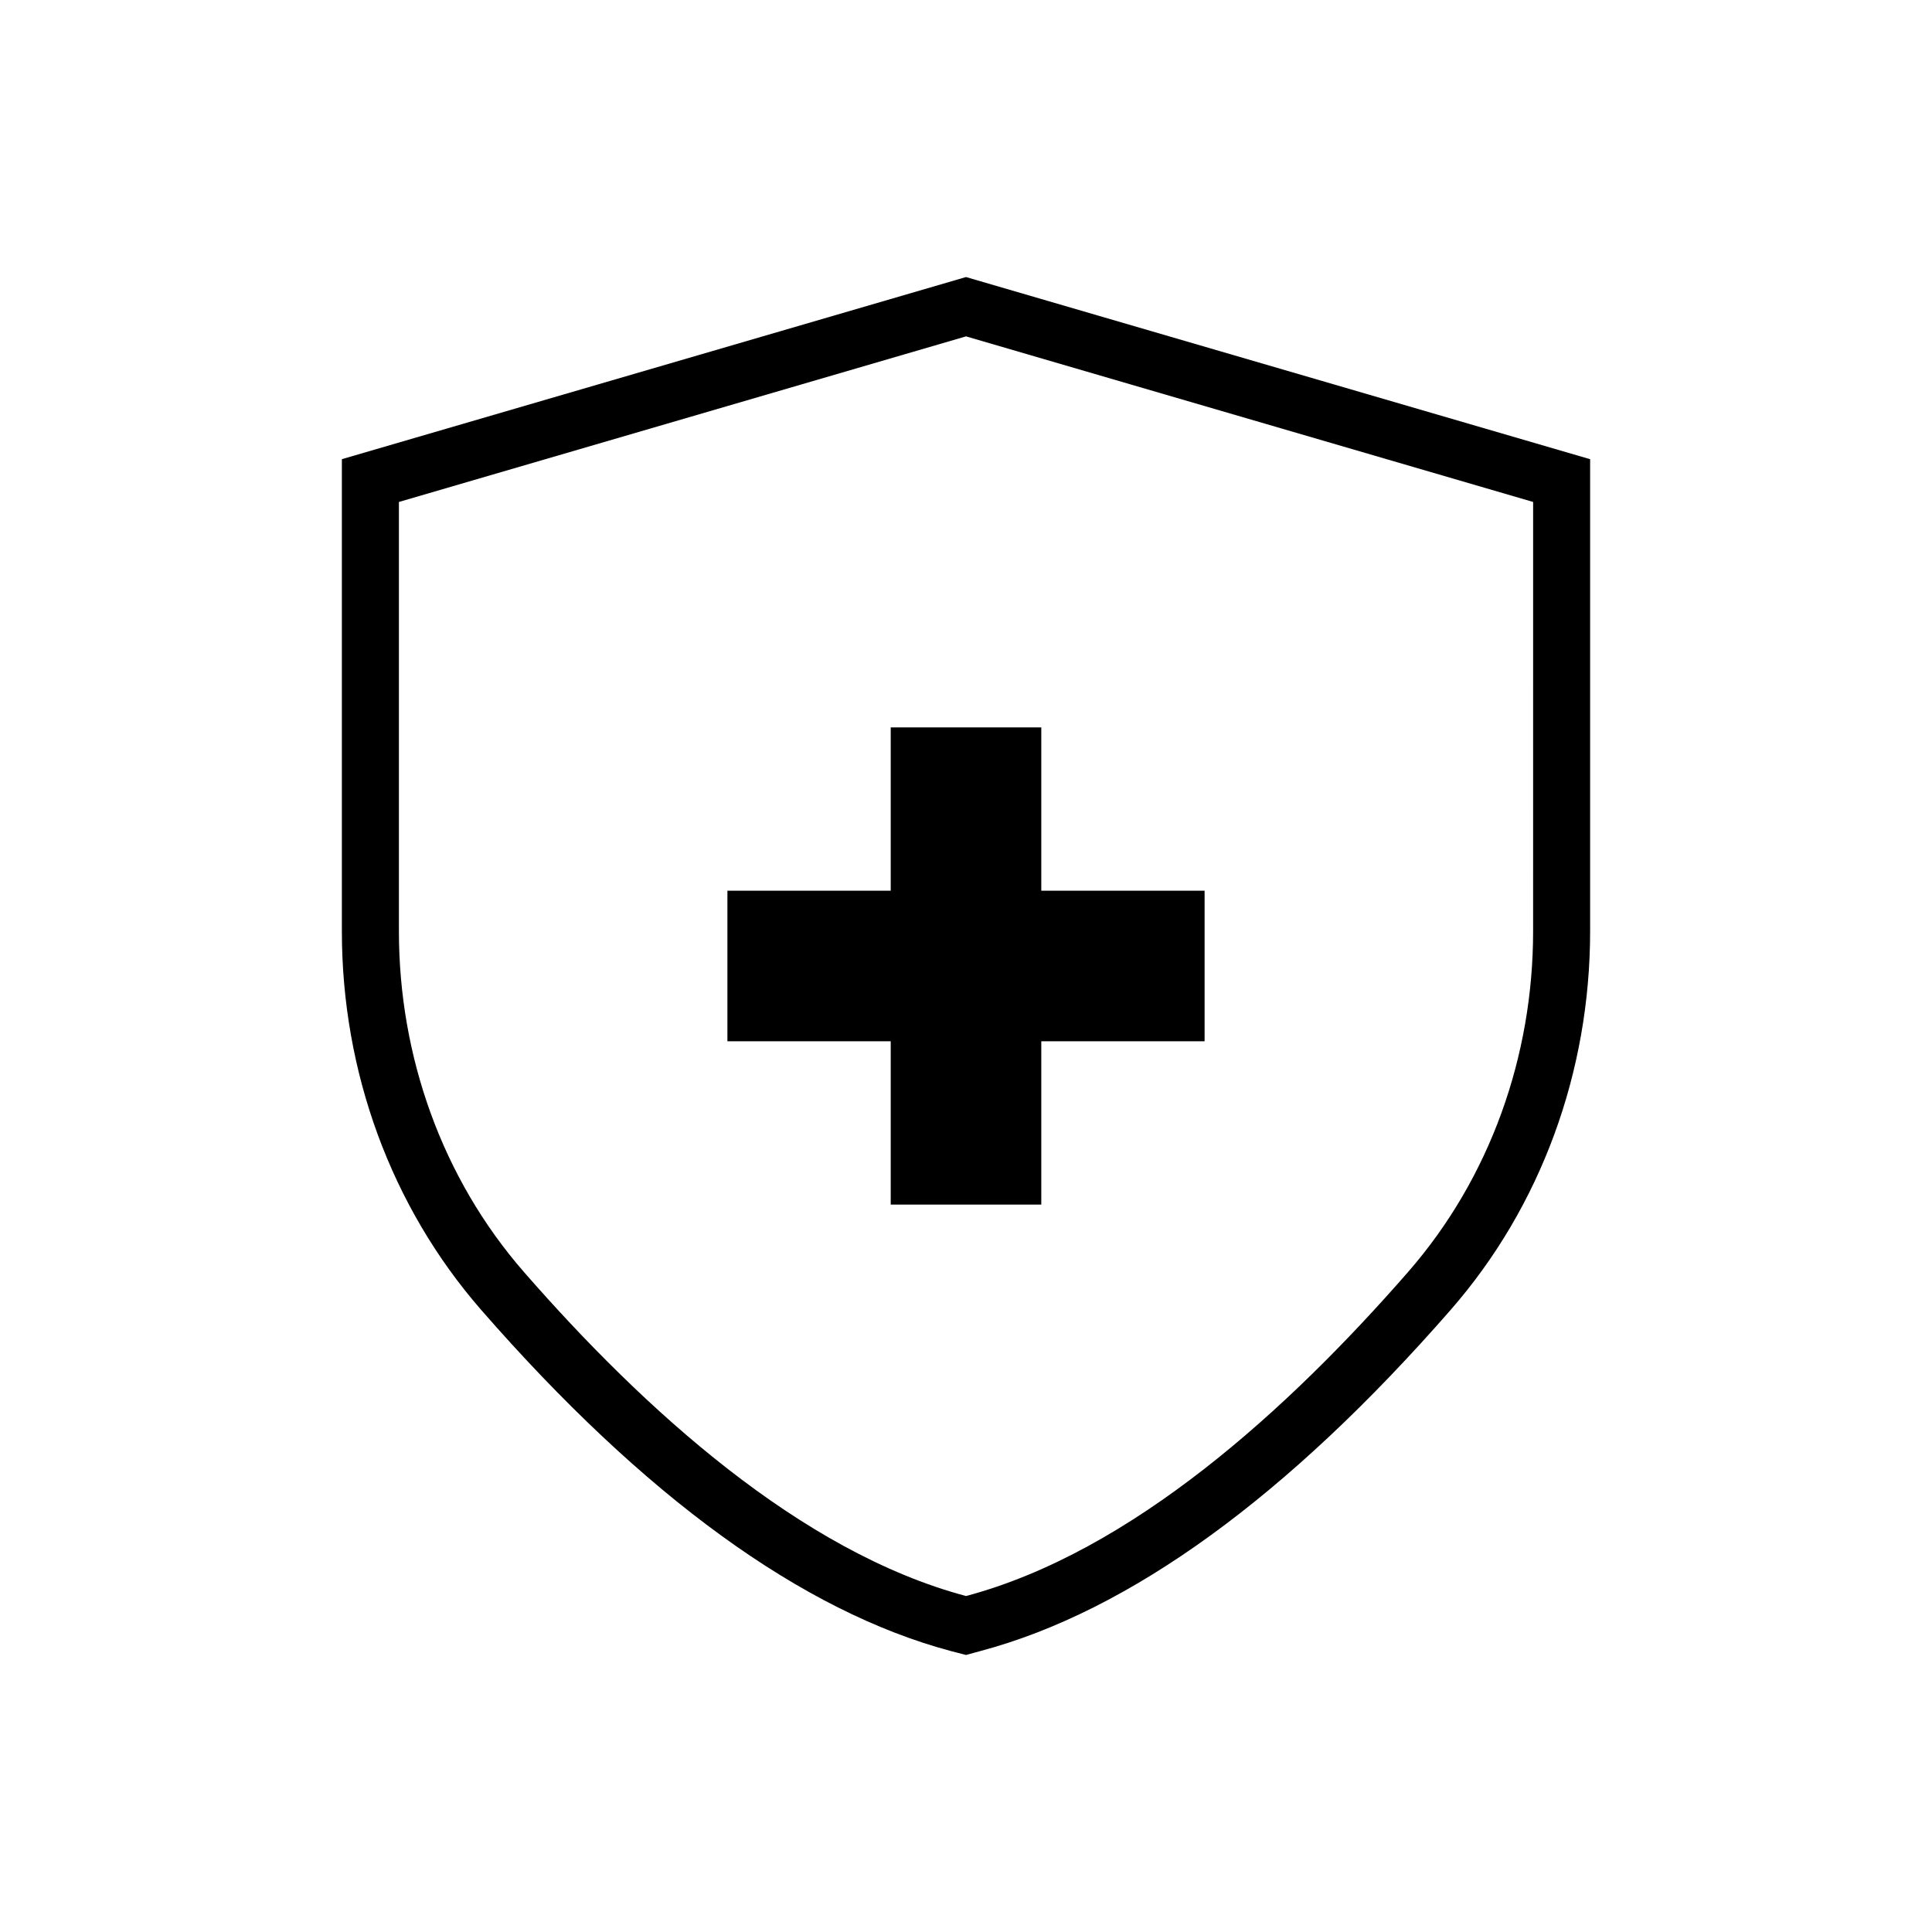
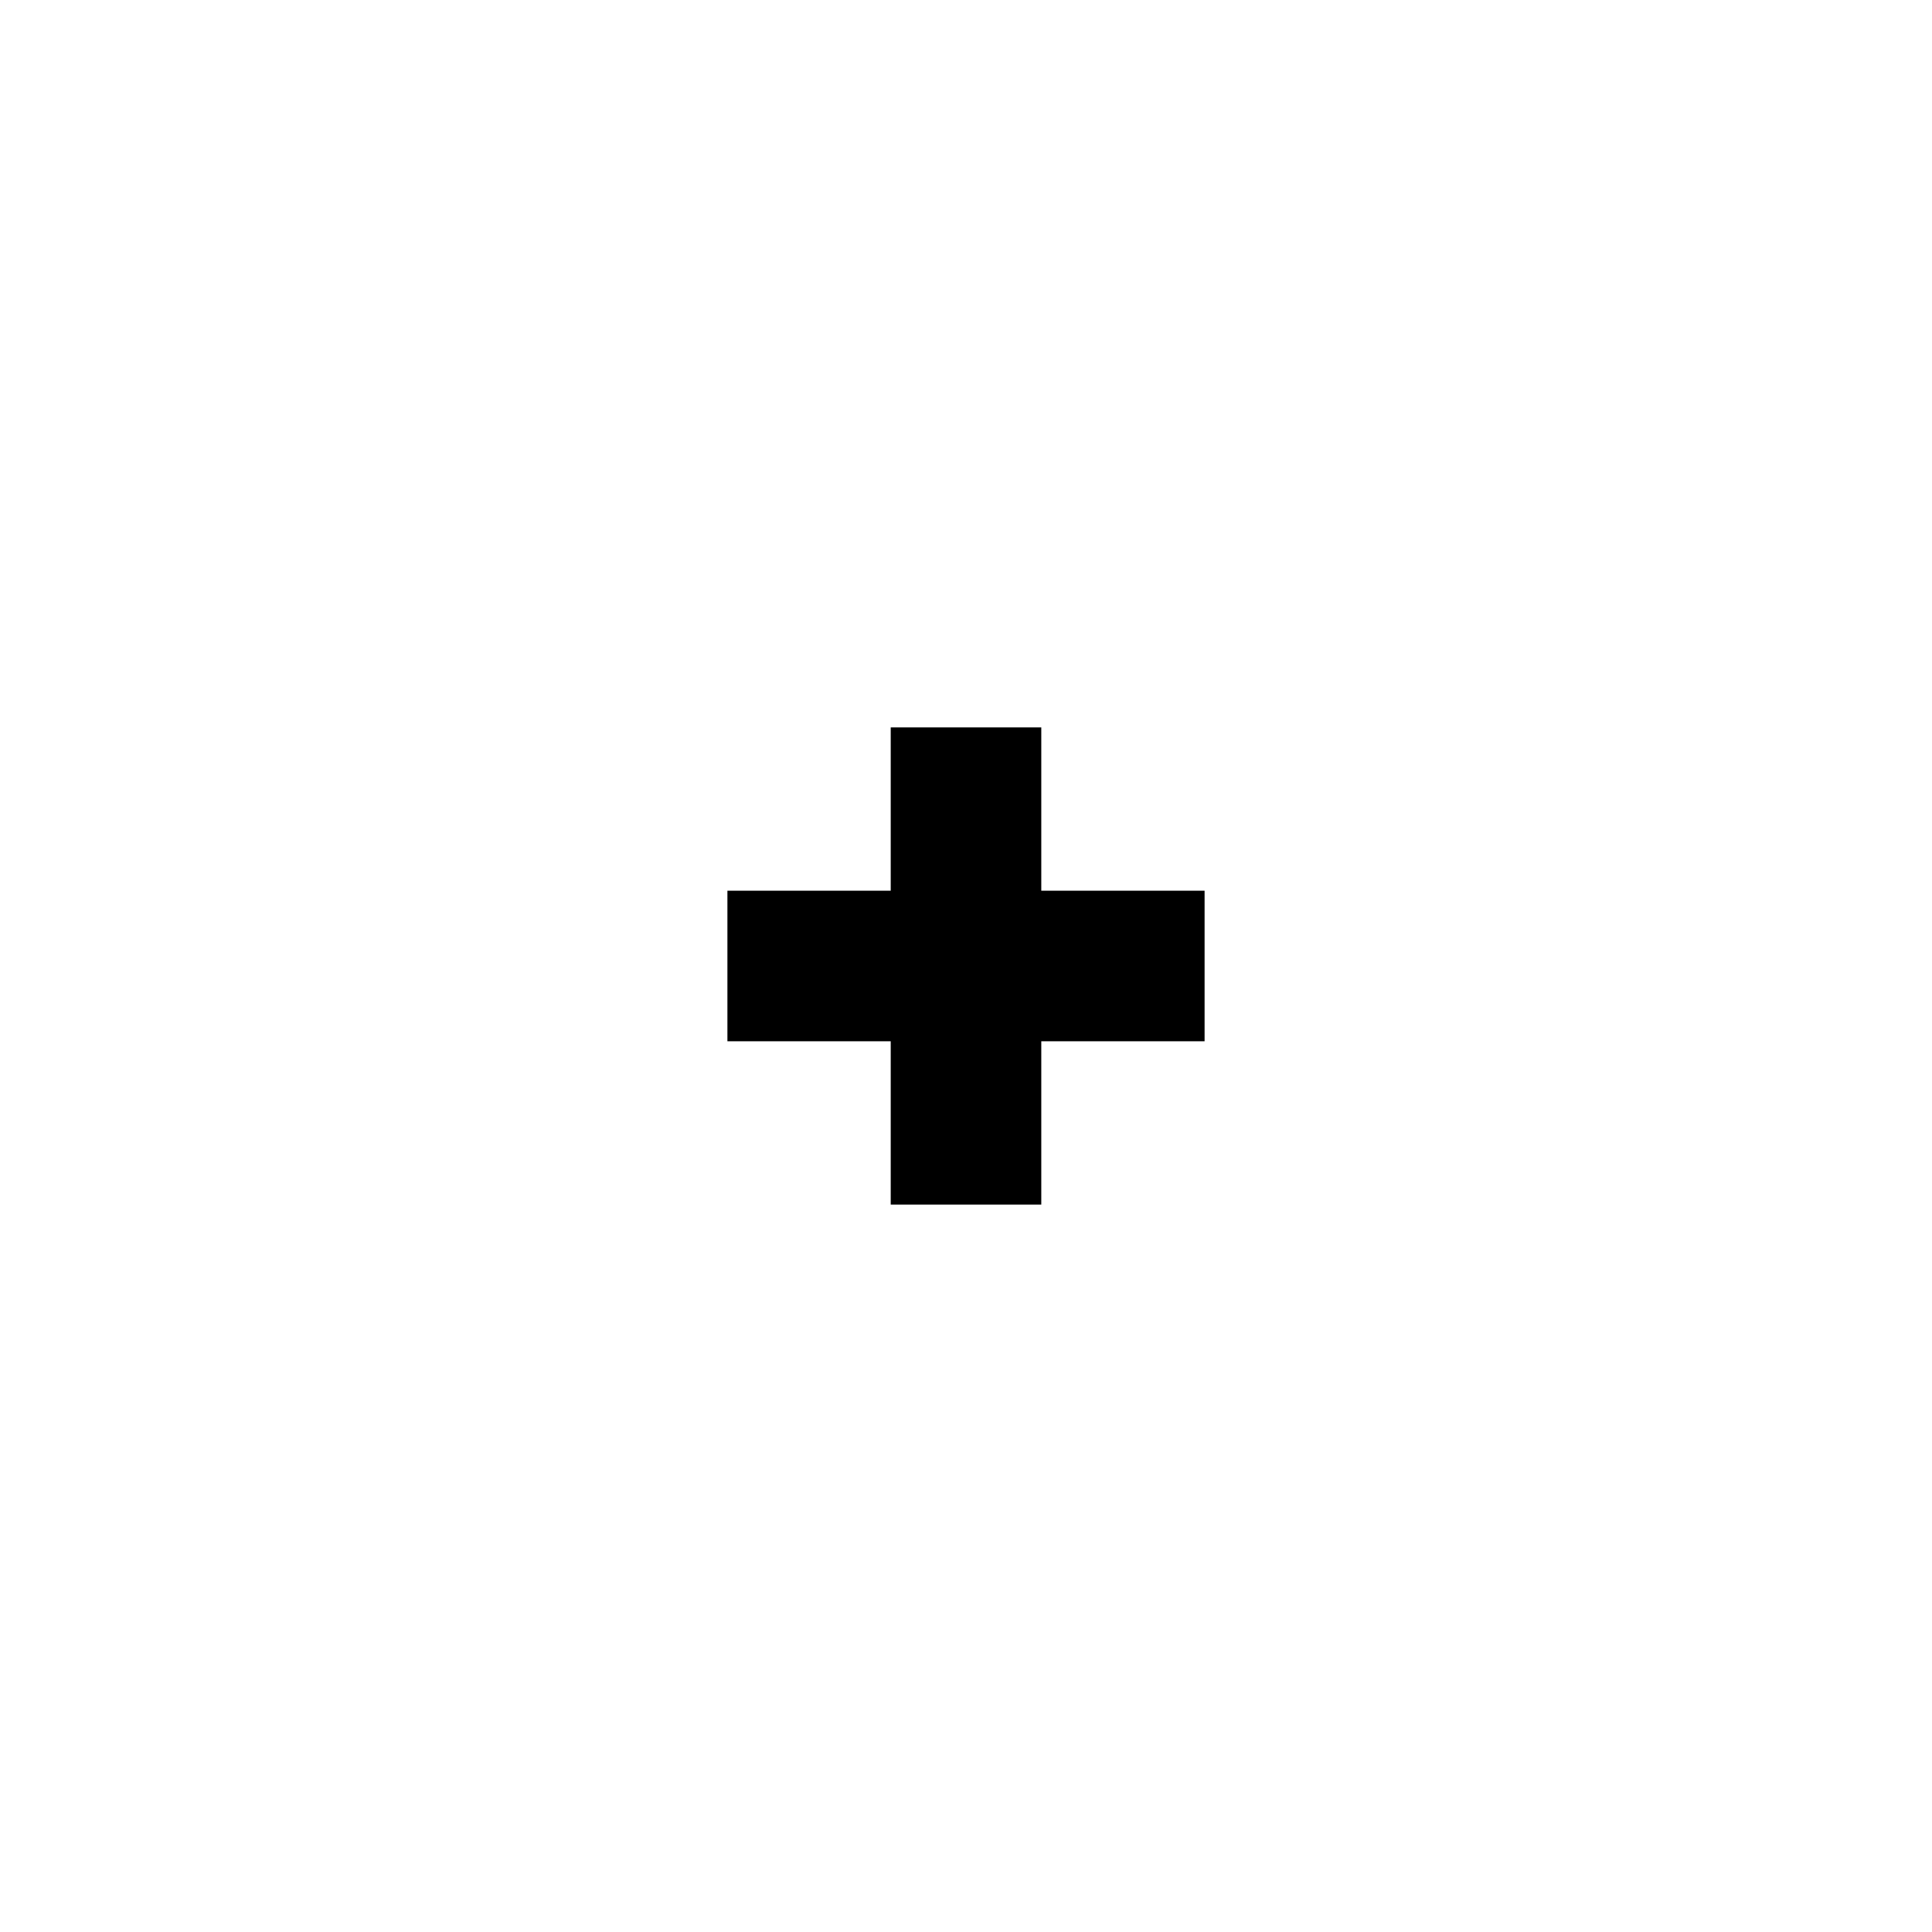
<svg xmlns="http://www.w3.org/2000/svg" fill="#000000" width="800px" height="800px" version="1.1" viewBox="144 144 512 512">
  <g>
-     <path d="m400 217.42-165.4 48.266v125.1c0 37.383 13.098 73.004 36.879 100.31 43.176 49.523 85.094 79.953 124.64 90.484l3.883 1.004 3.879-1.059c39.5-10.531 81.414-40.961 124.64-90.484 23.781-27.258 36.879-62.875 36.879-100.31v-125.04zm150.29 173.36c0 33.102-11.387 65.395-33.152 90.332-31.688 36.328-73.254 74.164-117.13 85.852-43.883-11.688-85.445-49.523-117.14-85.848-21.766-24.938-33.152-57.281-33.152-90.332v-113.76l150.29-43.883 150.29 43.883z" />
    <path d="m380.05 336.77v43.277h-43.277v39.902h43.277v43.277h39.902v-43.277h43.277v-39.902h-43.277v-43.277z" />
  </g>
</svg>